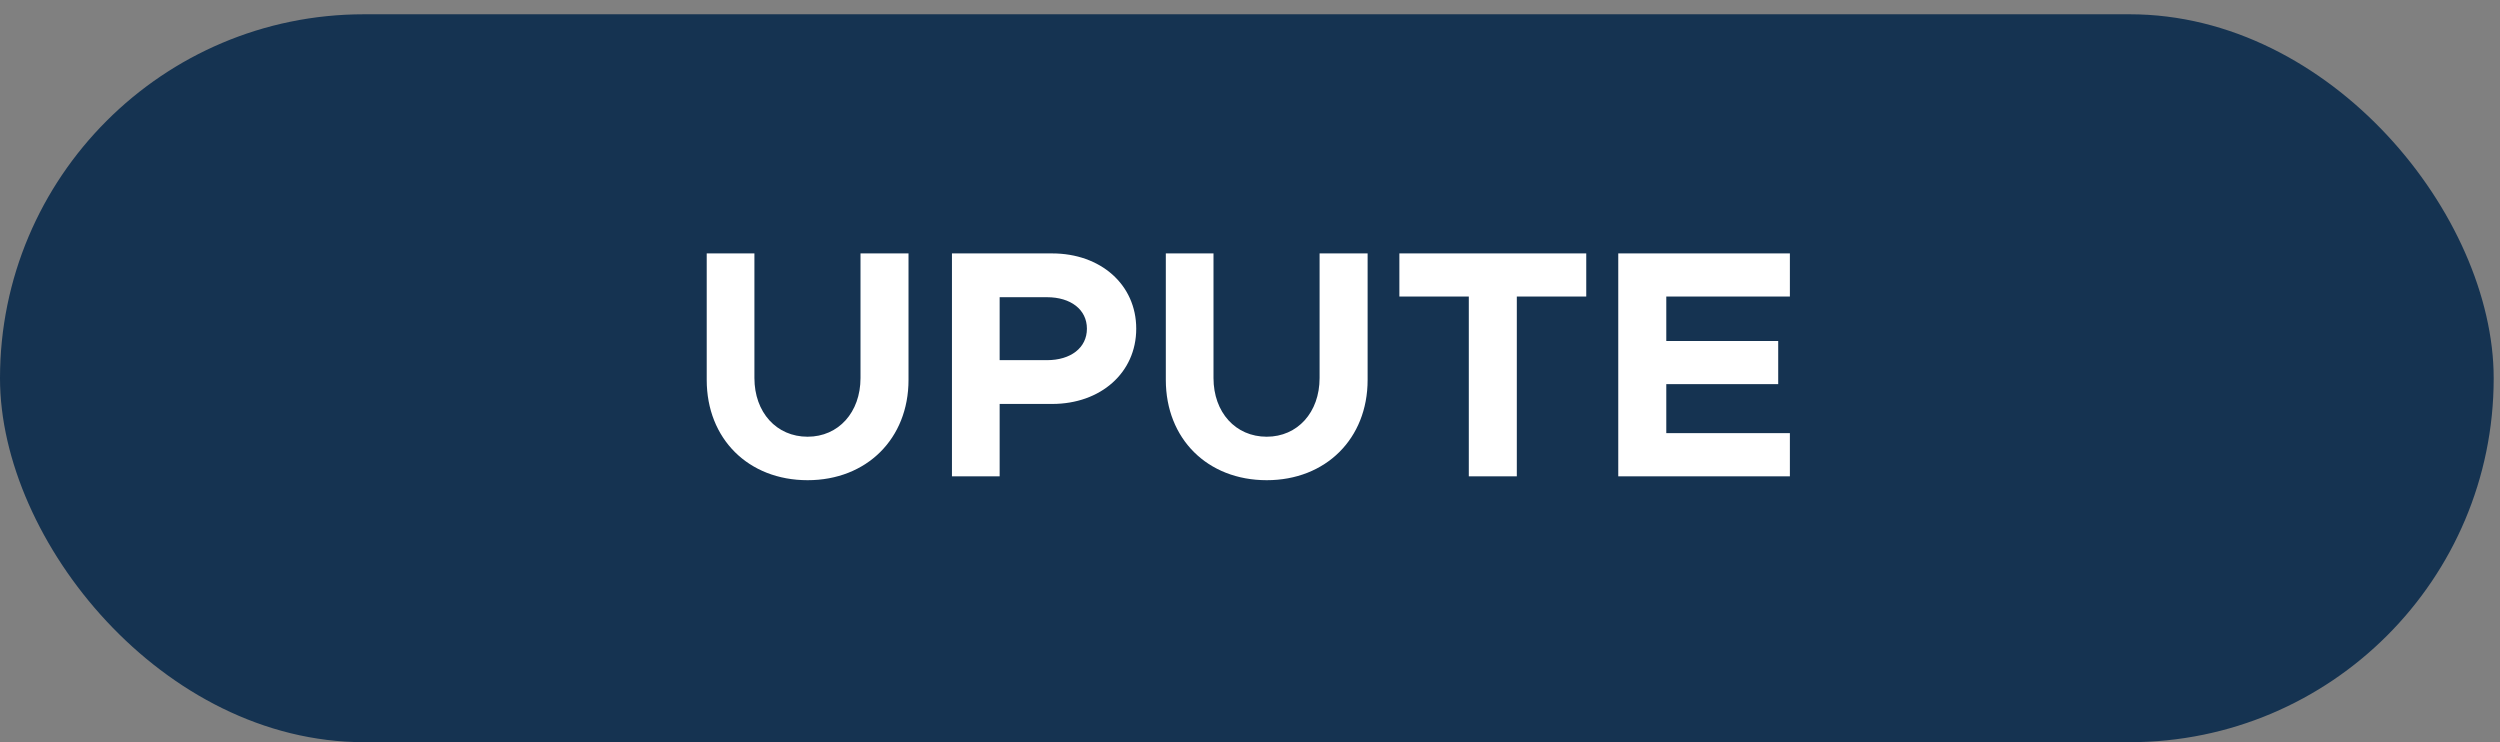
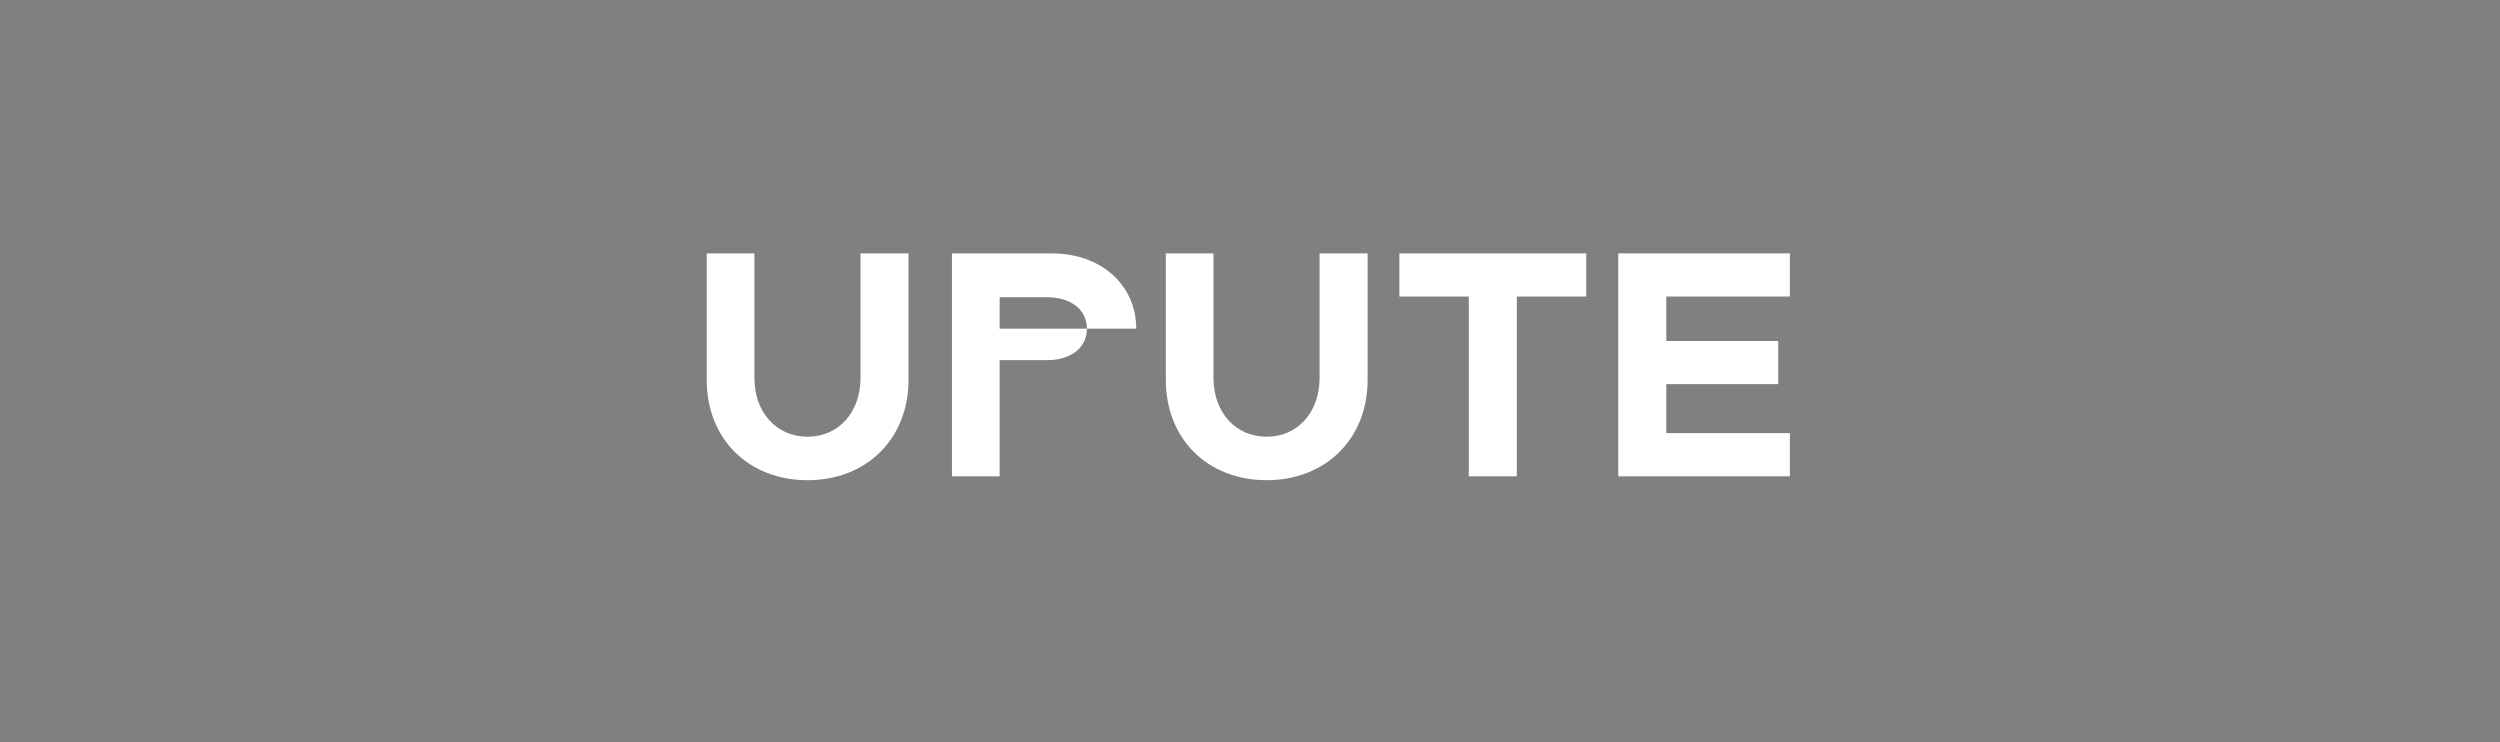
<svg xmlns="http://www.w3.org/2000/svg" width="128" height="38" viewBox="0 0 128 38" fill="none">
  <rect x="0" y="0" width="128" height="38" fill="#808080" stroke="none" />
-   <rect y="0.731" width="127.677" height="37.269" rx="18.635" fill="#153351" />
-   <path d="M41.35 24.586C38.31 24.586 36.184 22.46 36.184 19.453V12.975H38.626V19.354C38.626 21.114 39.755 22.36 41.35 22.36C42.928 22.36 44.058 21.114 44.058 19.354V12.975H46.516V19.453C46.516 22.46 44.373 24.586 41.35 24.586ZM48.74 24.387V12.975H53.873C56.348 12.975 58.175 14.569 58.175 16.829C58.175 19.088 56.348 20.682 53.873 20.682H51.182V24.387H48.74ZM51.182 18.44H53.607C54.82 18.44 55.65 17.809 55.65 16.829C55.65 15.848 54.82 15.217 53.607 15.217H51.182V18.44ZM64.856 24.586C61.816 24.586 59.69 22.46 59.69 19.453V12.975H62.131V19.354C62.131 21.114 63.261 22.36 64.856 22.36C66.434 22.36 67.563 21.114 67.563 19.354V12.975H70.022V19.453C70.022 22.46 67.879 24.586 64.856 24.586ZM75.203 24.387V15.184H71.648V12.975H81.216V15.184H77.661V24.387H75.203ZM91.642 15.184H85.314V17.46H91.044V19.669H85.314V22.177H91.642V24.387H82.855V12.975H91.642V15.184Z" fill="white" />
+   <path d="M41.35 24.586C38.31 24.586 36.184 22.46 36.184 19.453V12.975H38.626V19.354C38.626 21.114 39.755 22.36 41.35 22.36C42.928 22.36 44.058 21.114 44.058 19.354V12.975H46.516V19.453C46.516 22.46 44.373 24.586 41.35 24.586ZM48.74 24.387V12.975H53.873C56.348 12.975 58.175 14.569 58.175 16.829H51.182V24.387H48.74ZM51.182 18.44H53.607C54.82 18.44 55.65 17.809 55.65 16.829C55.65 15.848 54.82 15.217 53.607 15.217H51.182V18.44ZM64.856 24.586C61.816 24.586 59.69 22.46 59.69 19.453V12.975H62.131V19.354C62.131 21.114 63.261 22.36 64.856 22.36C66.434 22.36 67.563 21.114 67.563 19.354V12.975H70.022V19.453C70.022 22.46 67.879 24.586 64.856 24.586ZM75.203 24.387V15.184H71.648V12.975H81.216V15.184H77.661V24.387H75.203ZM91.642 15.184H85.314V17.46H91.044V19.669H85.314V22.177H91.642V24.387H82.855V12.975H91.642V15.184Z" fill="white" />
</svg>